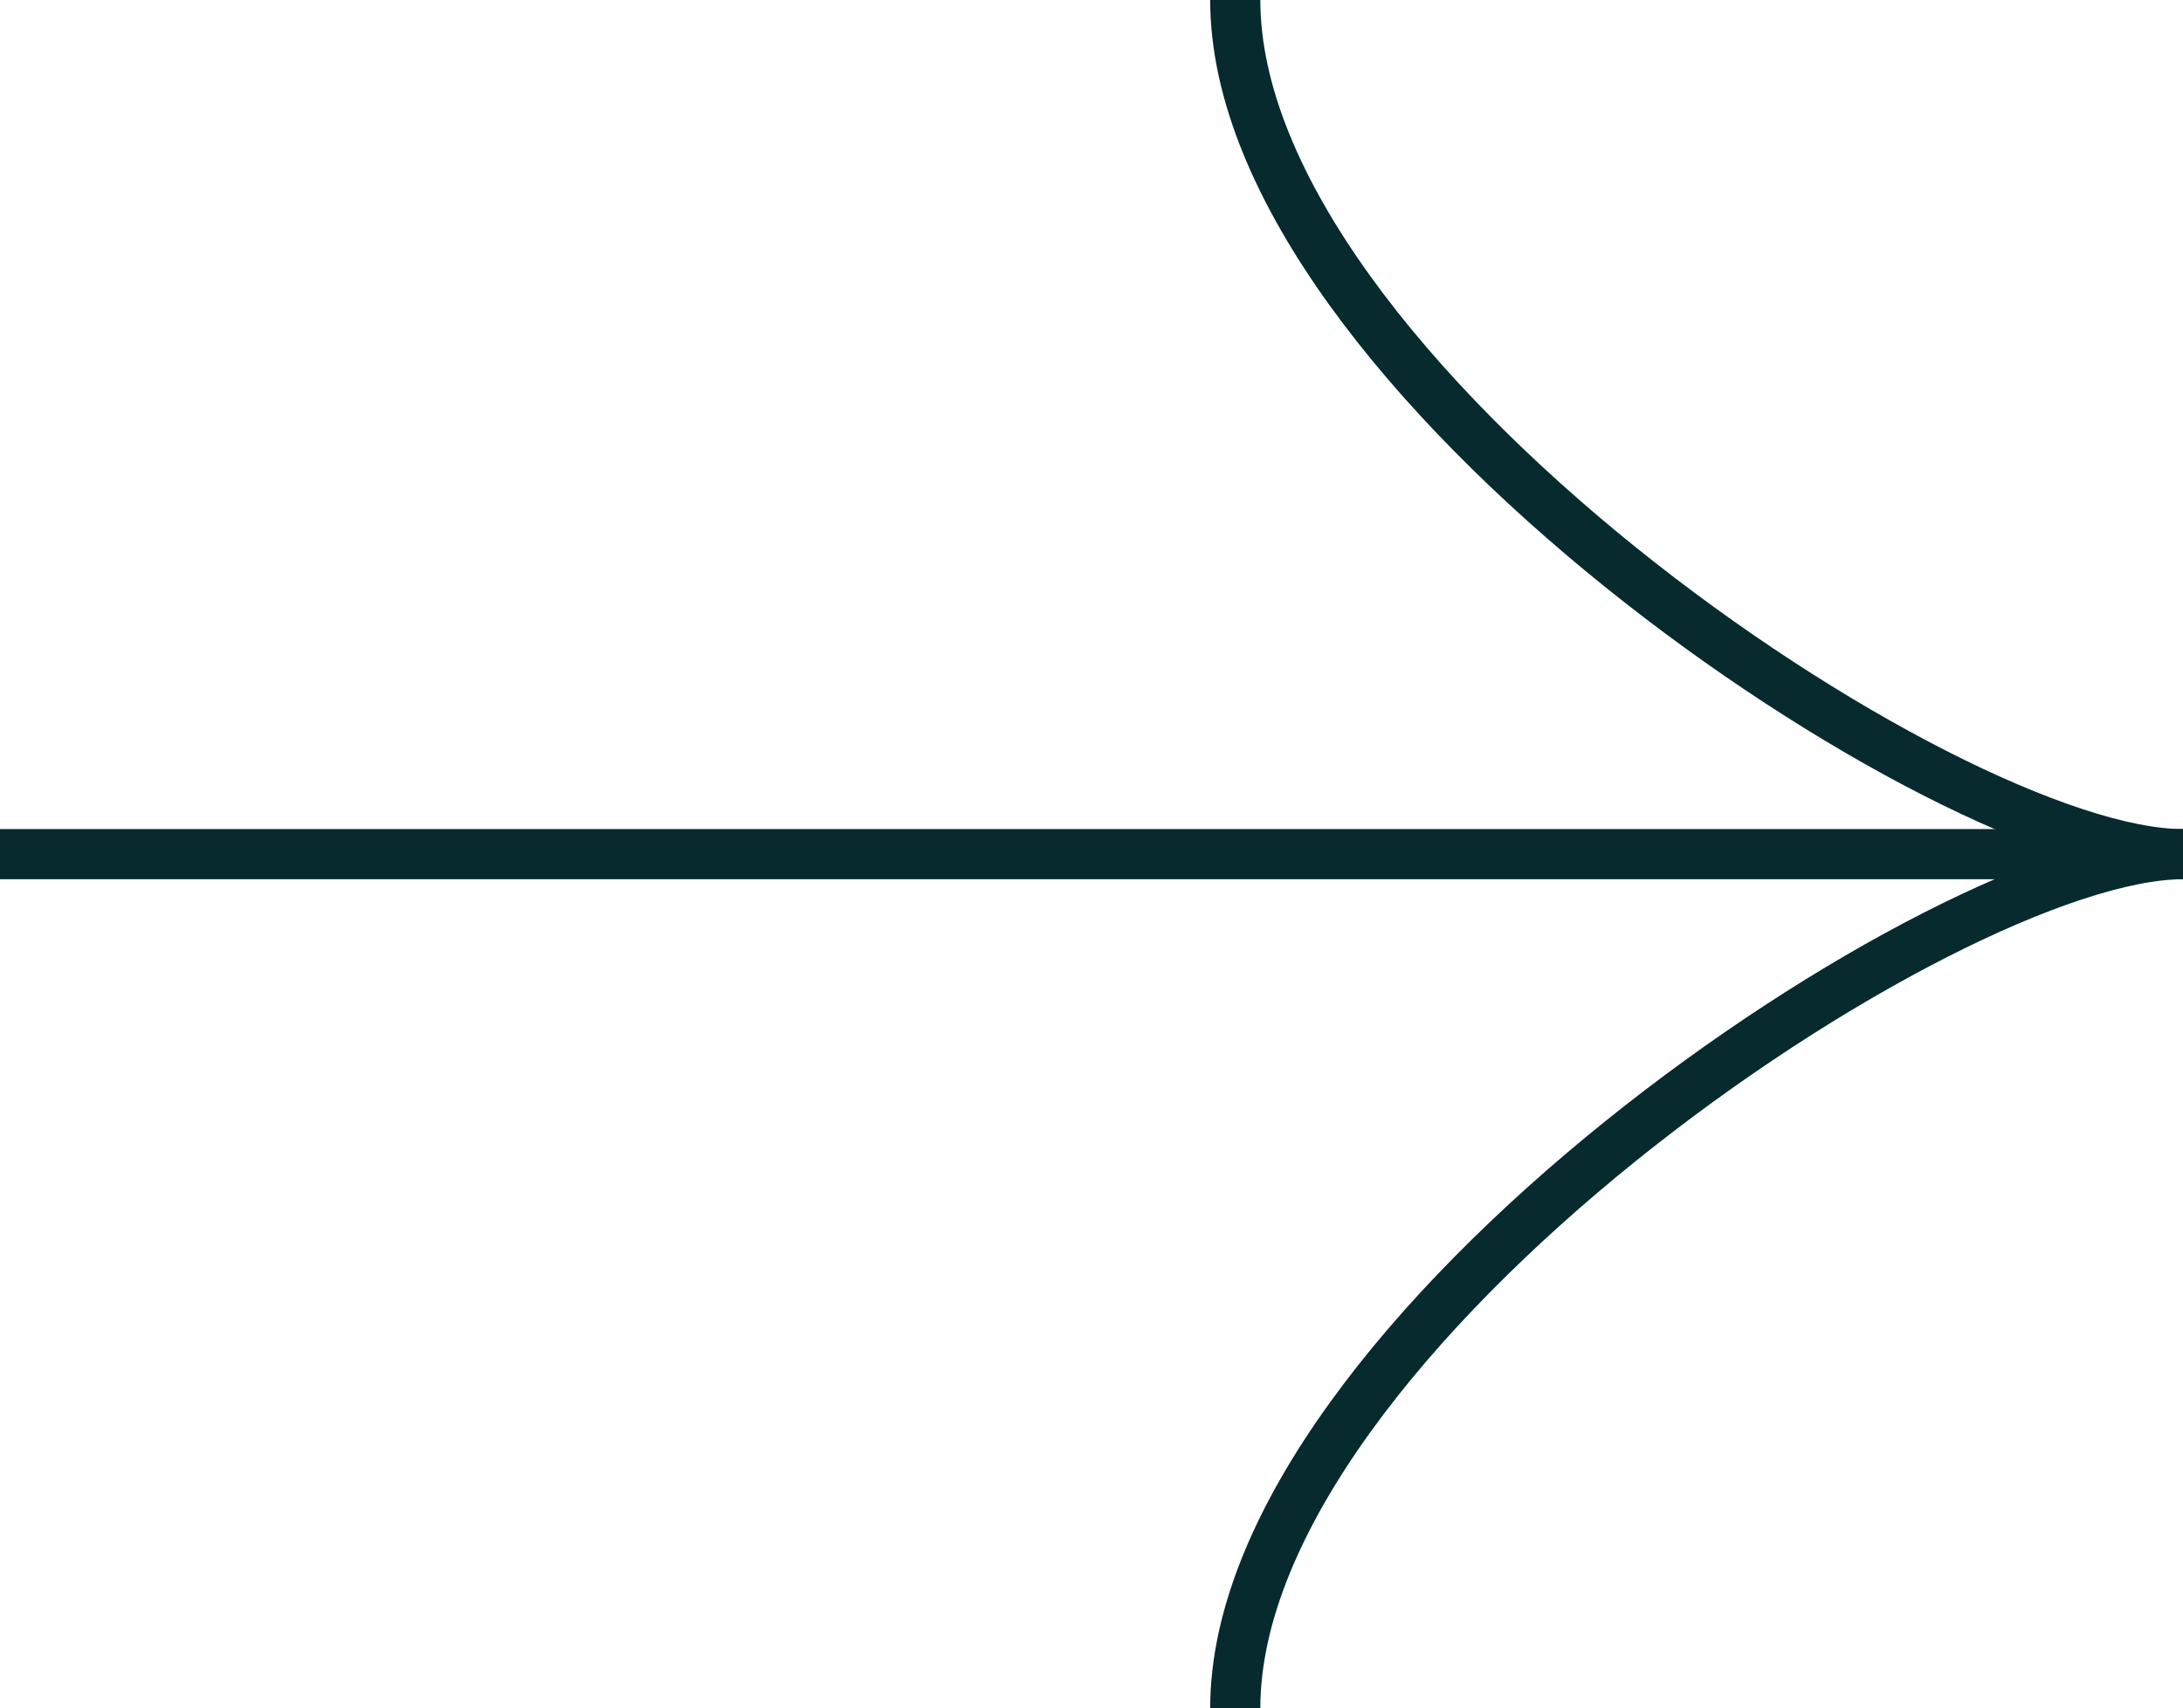
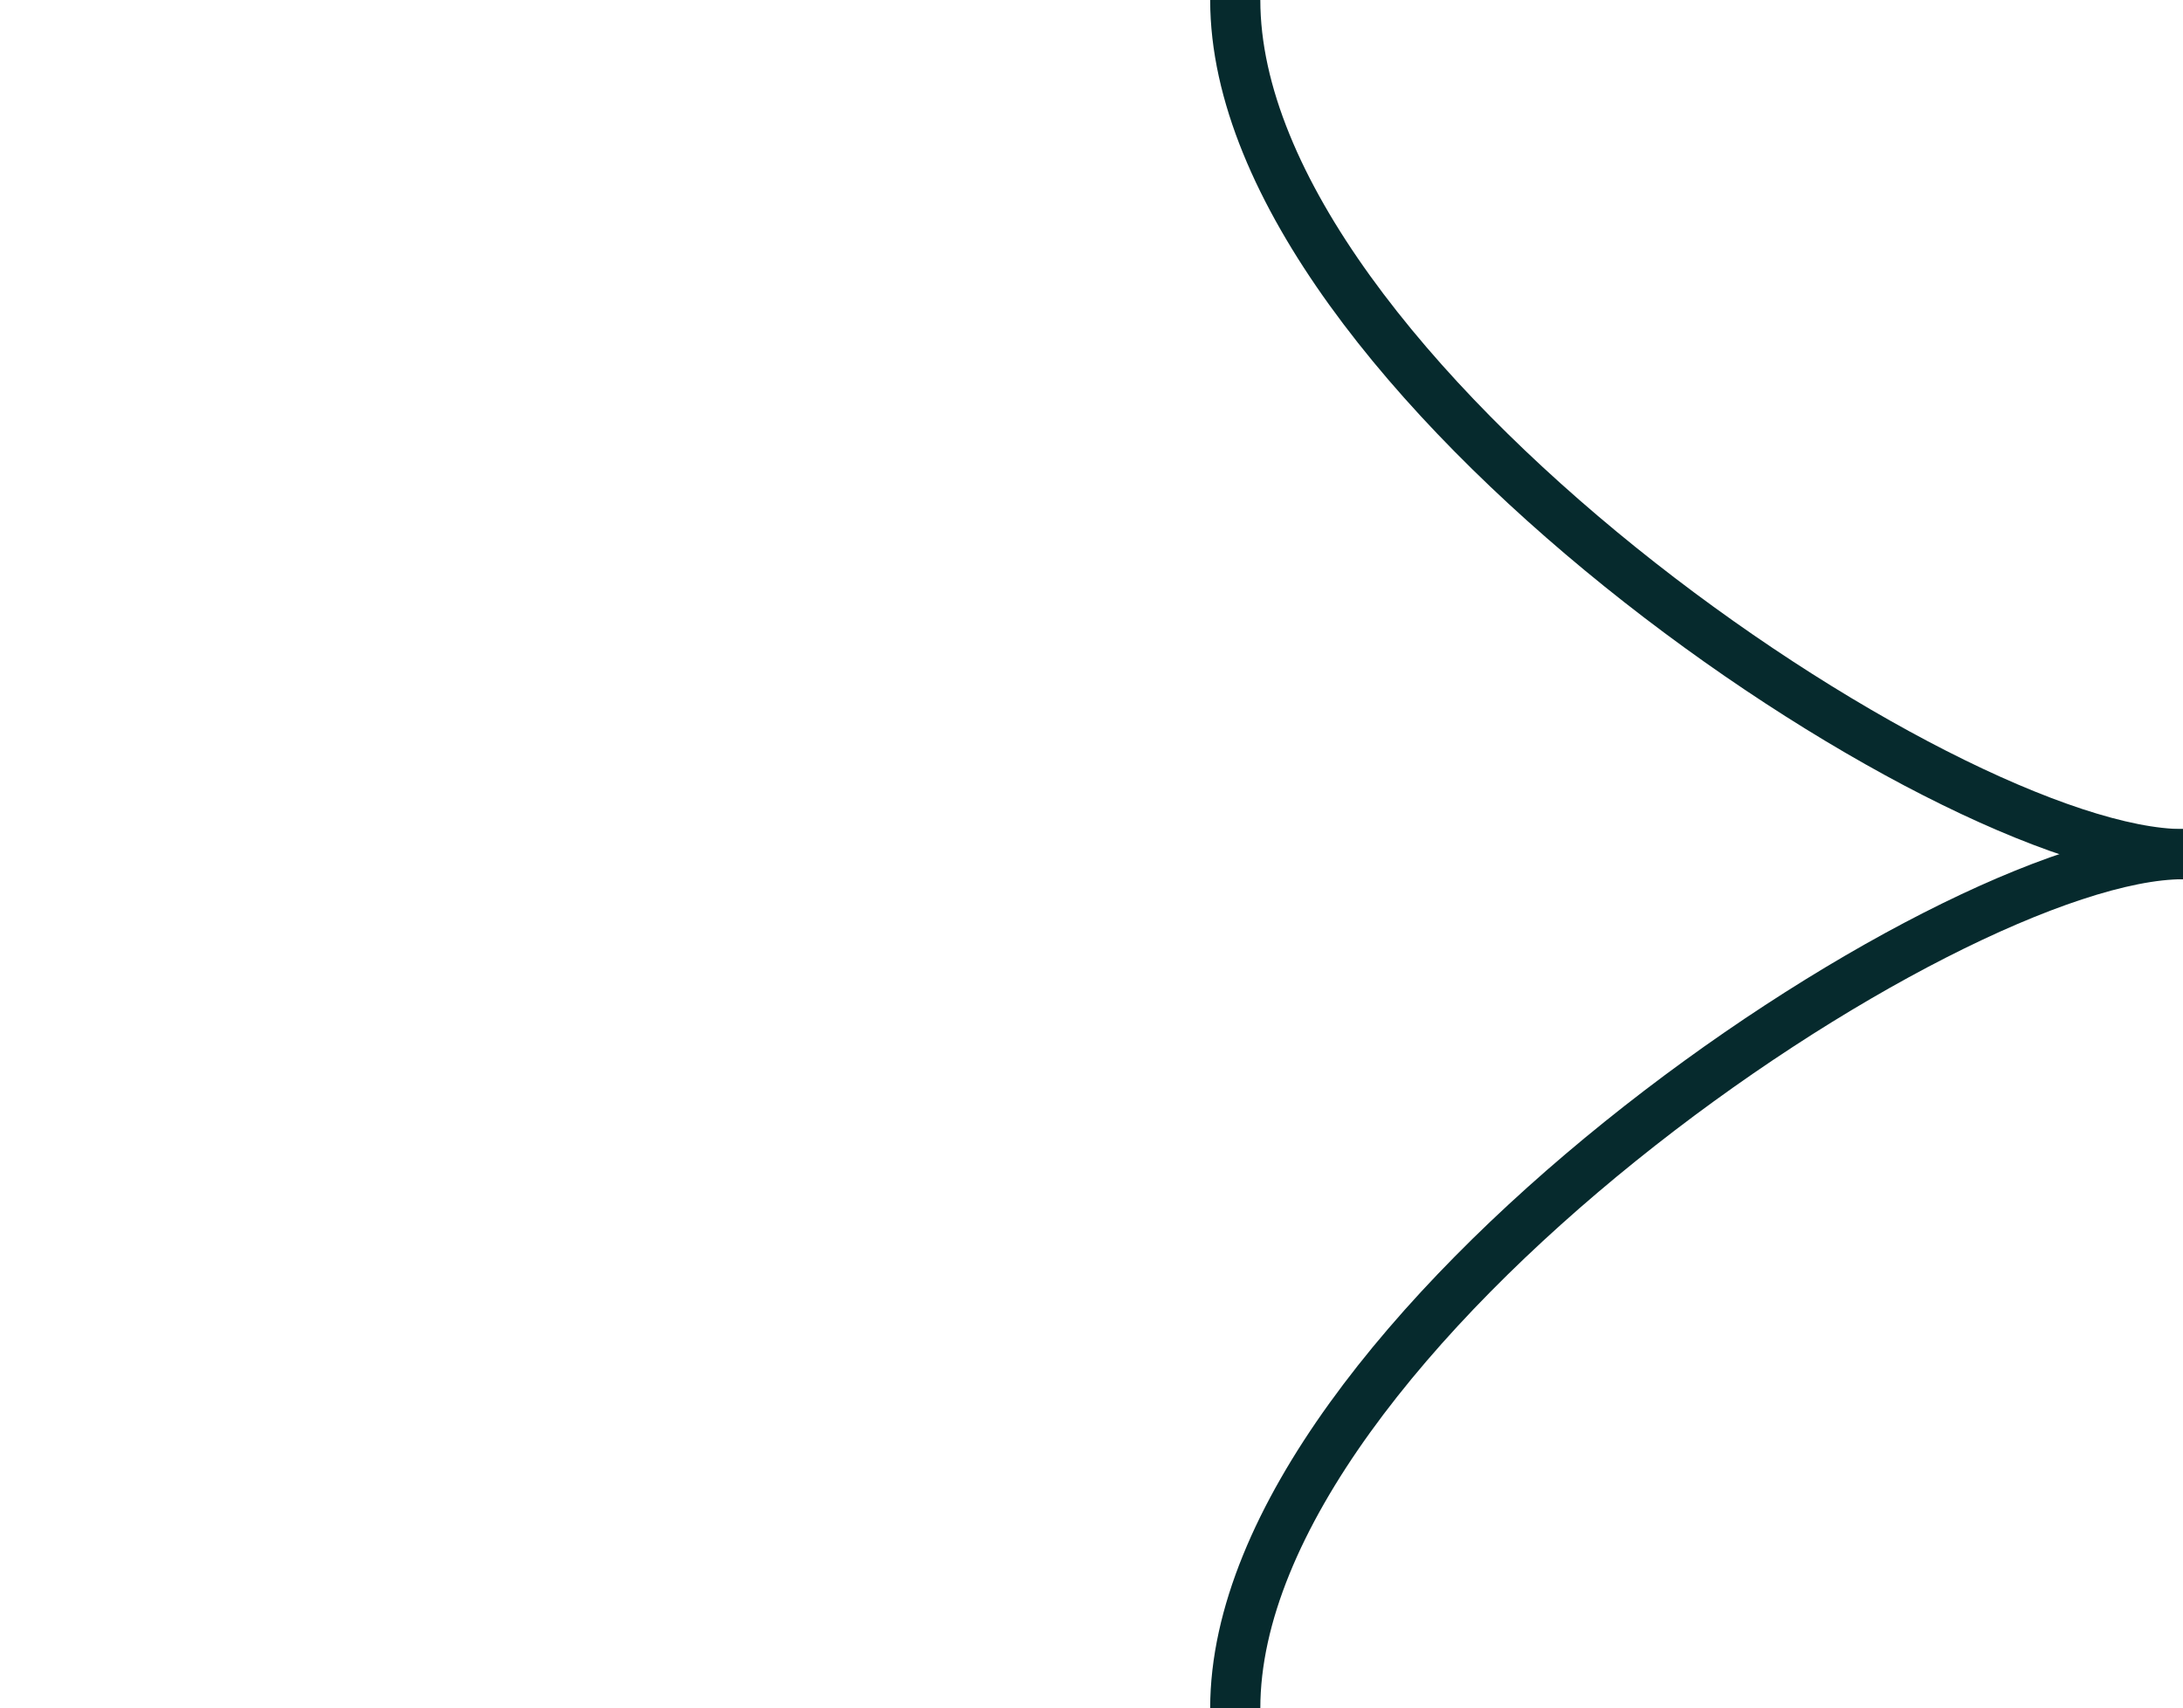
<svg xmlns="http://www.w3.org/2000/svg" version="1.1" id="Laag_1" x="0px" y="0px" viewBox="0 0 130.6 102.2" style="enable-background:new 0 0 130.6 102.2;" xml:space="preserve">
  <style type="text/css">
	.st0{fill:none;stroke:#062A2D;stroke-width:3;stroke-miterlimit:10;}
</style>
-   <line class="st0" x1="0" y1="51.1" x2="128.6" y2="51.1" />
  <path class="st0" d="M73.9,0c0,22.3,42.5,51.1,56.7,51.1" />
  <path class="st0" d="M73.9,102.2c0-22.3,42.5-51.1,56.7-51.1" />
</svg>